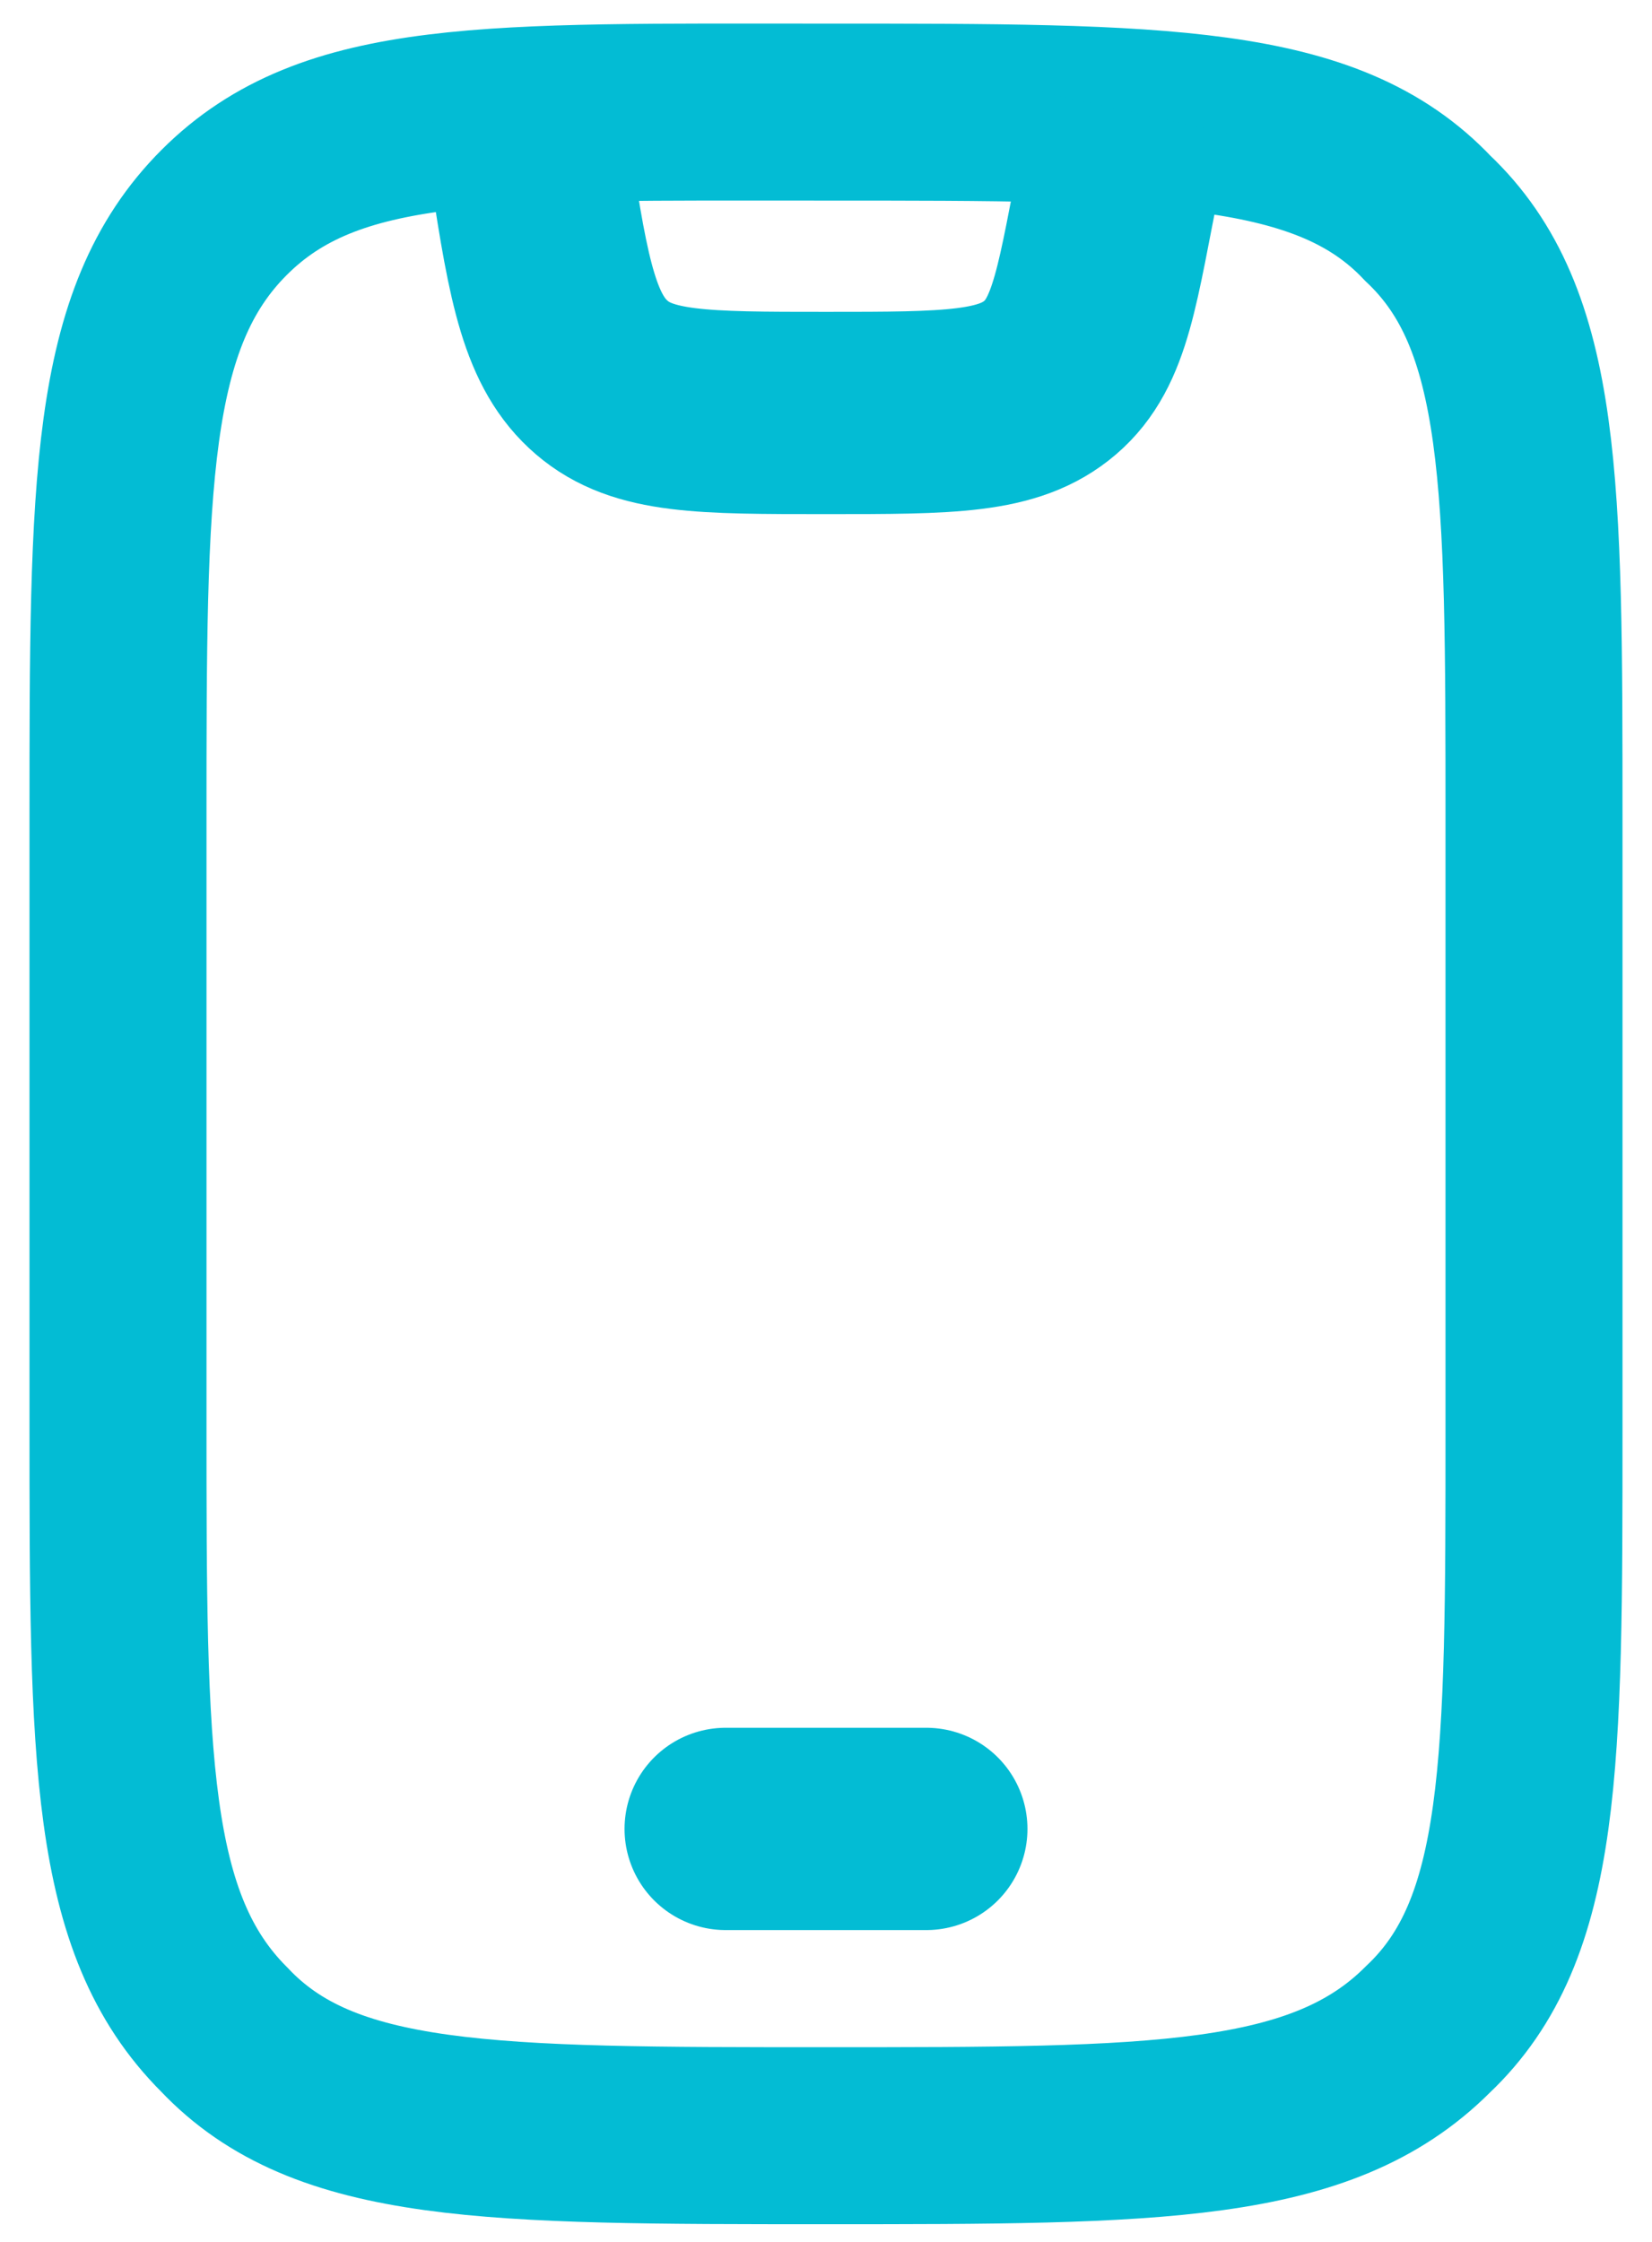
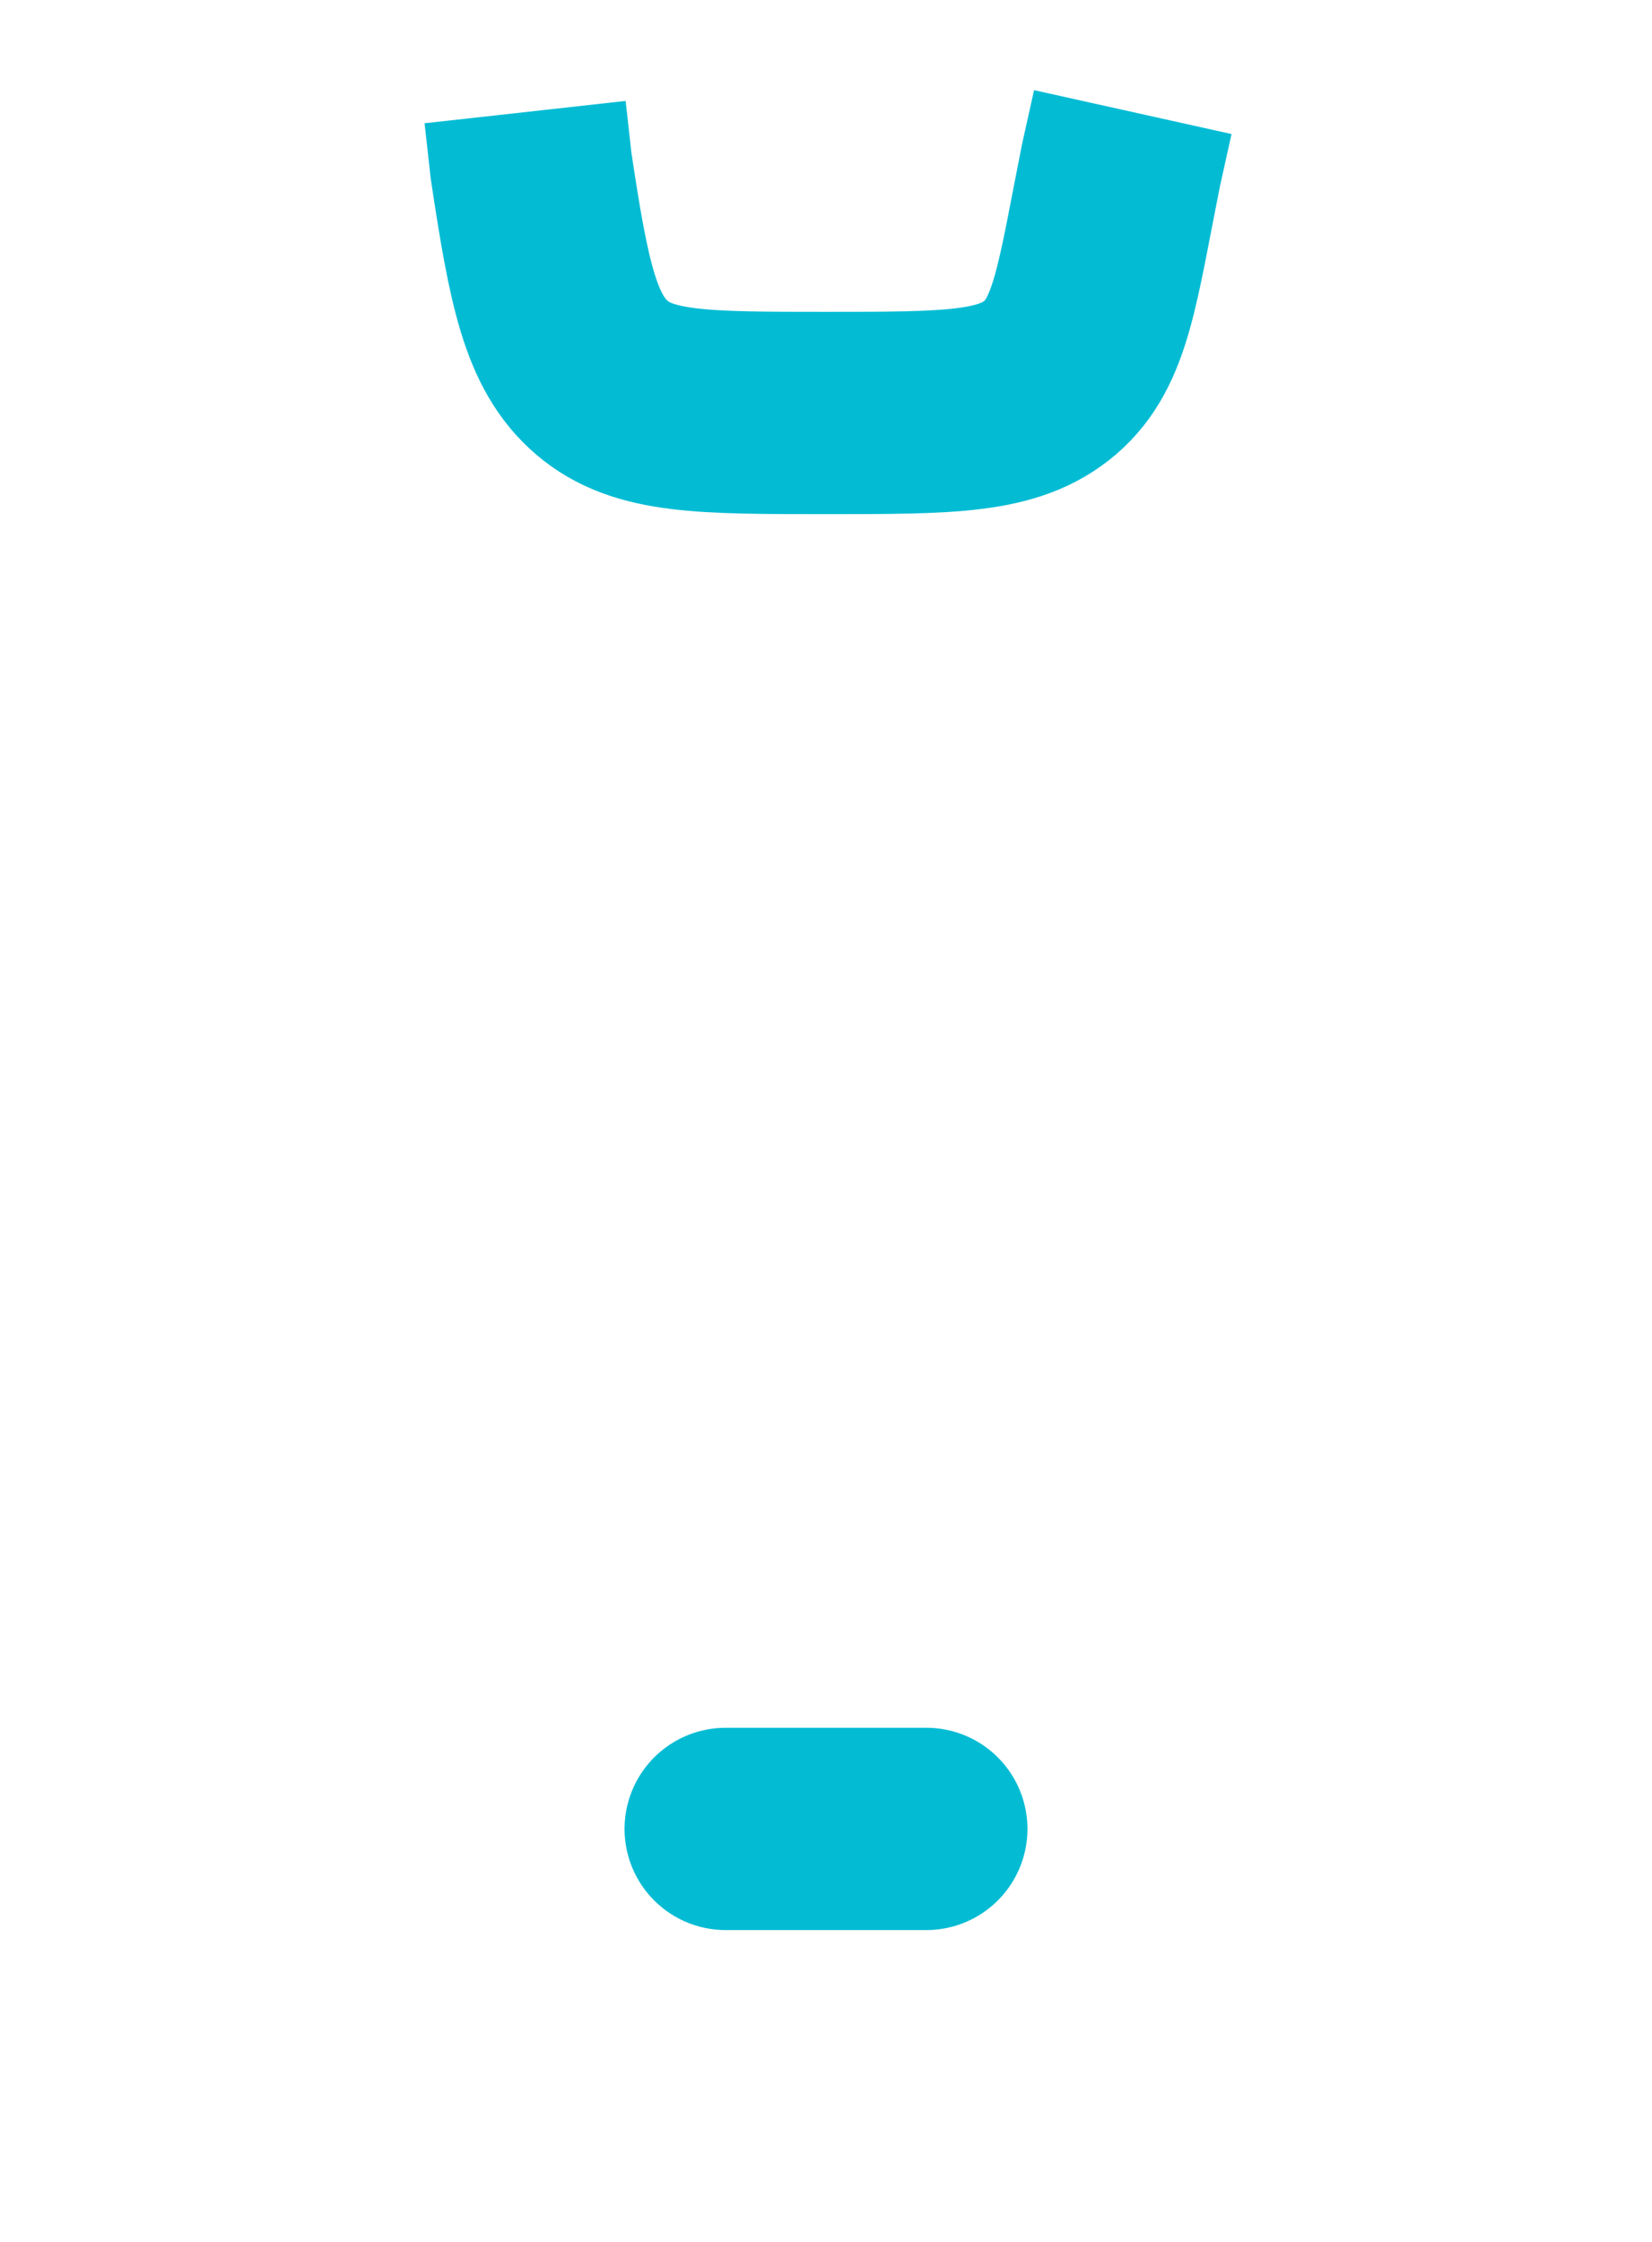
<svg xmlns="http://www.w3.org/2000/svg" version="1.1" id="Layer_1" x="0px" y="0px" viewBox="0 0 28 38" style="enable-background:new 0 0 28 38;" xml:space="preserve">
  <style type="text/css">
	.st0{fill:none;stroke:#0C2336;stroke-width:3;stroke-linecap:round;}
	.st1{fill:none;stroke:#0C2336;stroke-width:3.429;stroke-linecap:round;stroke-linejoin:round;}
	.st2{fill:none;stroke:#0C2336;stroke-width:3.429;stroke-linejoin:round;}
	.st3{fill:none;stroke:#03BCD4;stroke-width:3;stroke-linecap:round;}
	.st4{fill:none;stroke:#03BCD4;stroke-width:3.429;stroke-linecap:round;stroke-linejoin:round;}
	.st5{fill:none;stroke:#03BCD4;stroke-width:3.429;stroke-linejoin:round;}
</style>
-   <path class="st3" d="M2,13.9C2,8.2,2,5.4,3.8,3.6S8.3,1.9,14,1.9c5.7,0,8.5,0,10.2,1.8C26,5.4,26,8.2,26,13.9v10.3  c0,5.7,0,8.5-1.8,10.2c-1.8,1.8-4.6,1.8-10.2,1.8c-5.7,0-8.5,0-10.2-1.8C2,32.6,2,29.8,2,24.1V13.9z" />
  <path class="st4" d="M12.3,31h3.4" />
  <path class="st5" d="M8.9,1.9L9,2.8c0.3,2,0.5,3,1.2,3.6C10.9,7,11.9,7,14,7c2.1,0,3.1,0,3.8-0.6c0.7-0.6,0.8-1.6,1.2-3.6l0.2-0.9" />
</svg>